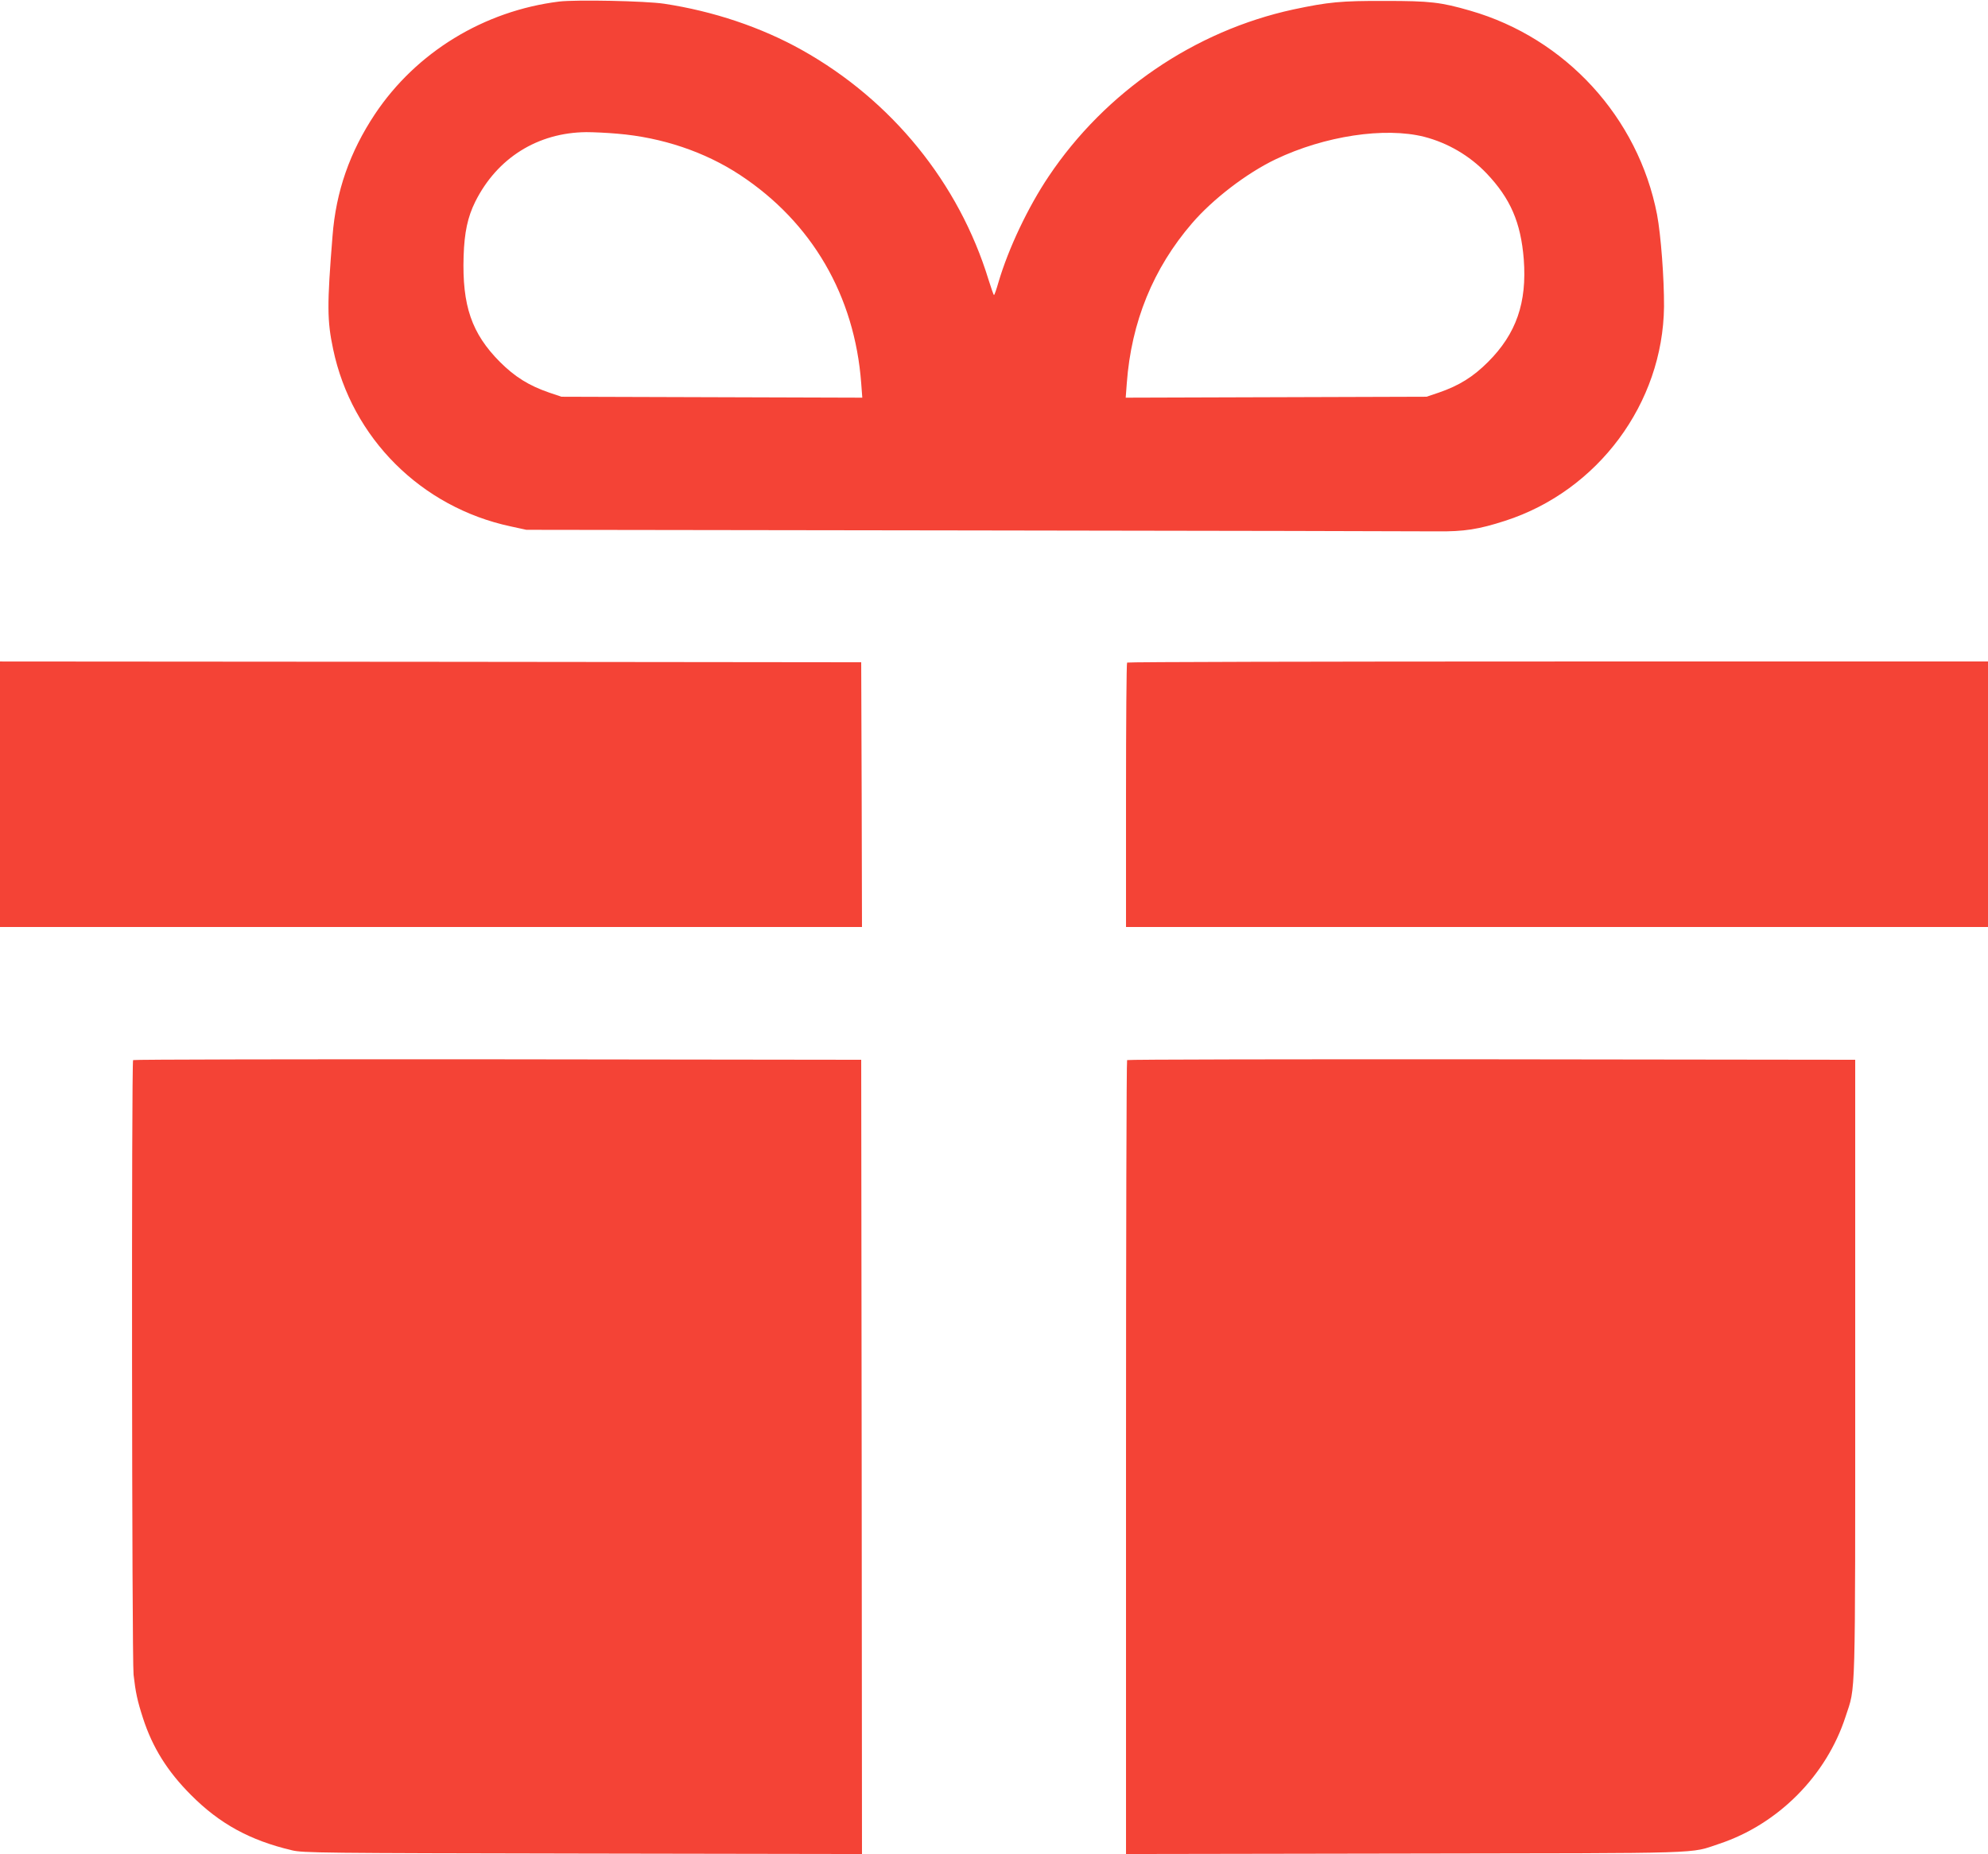
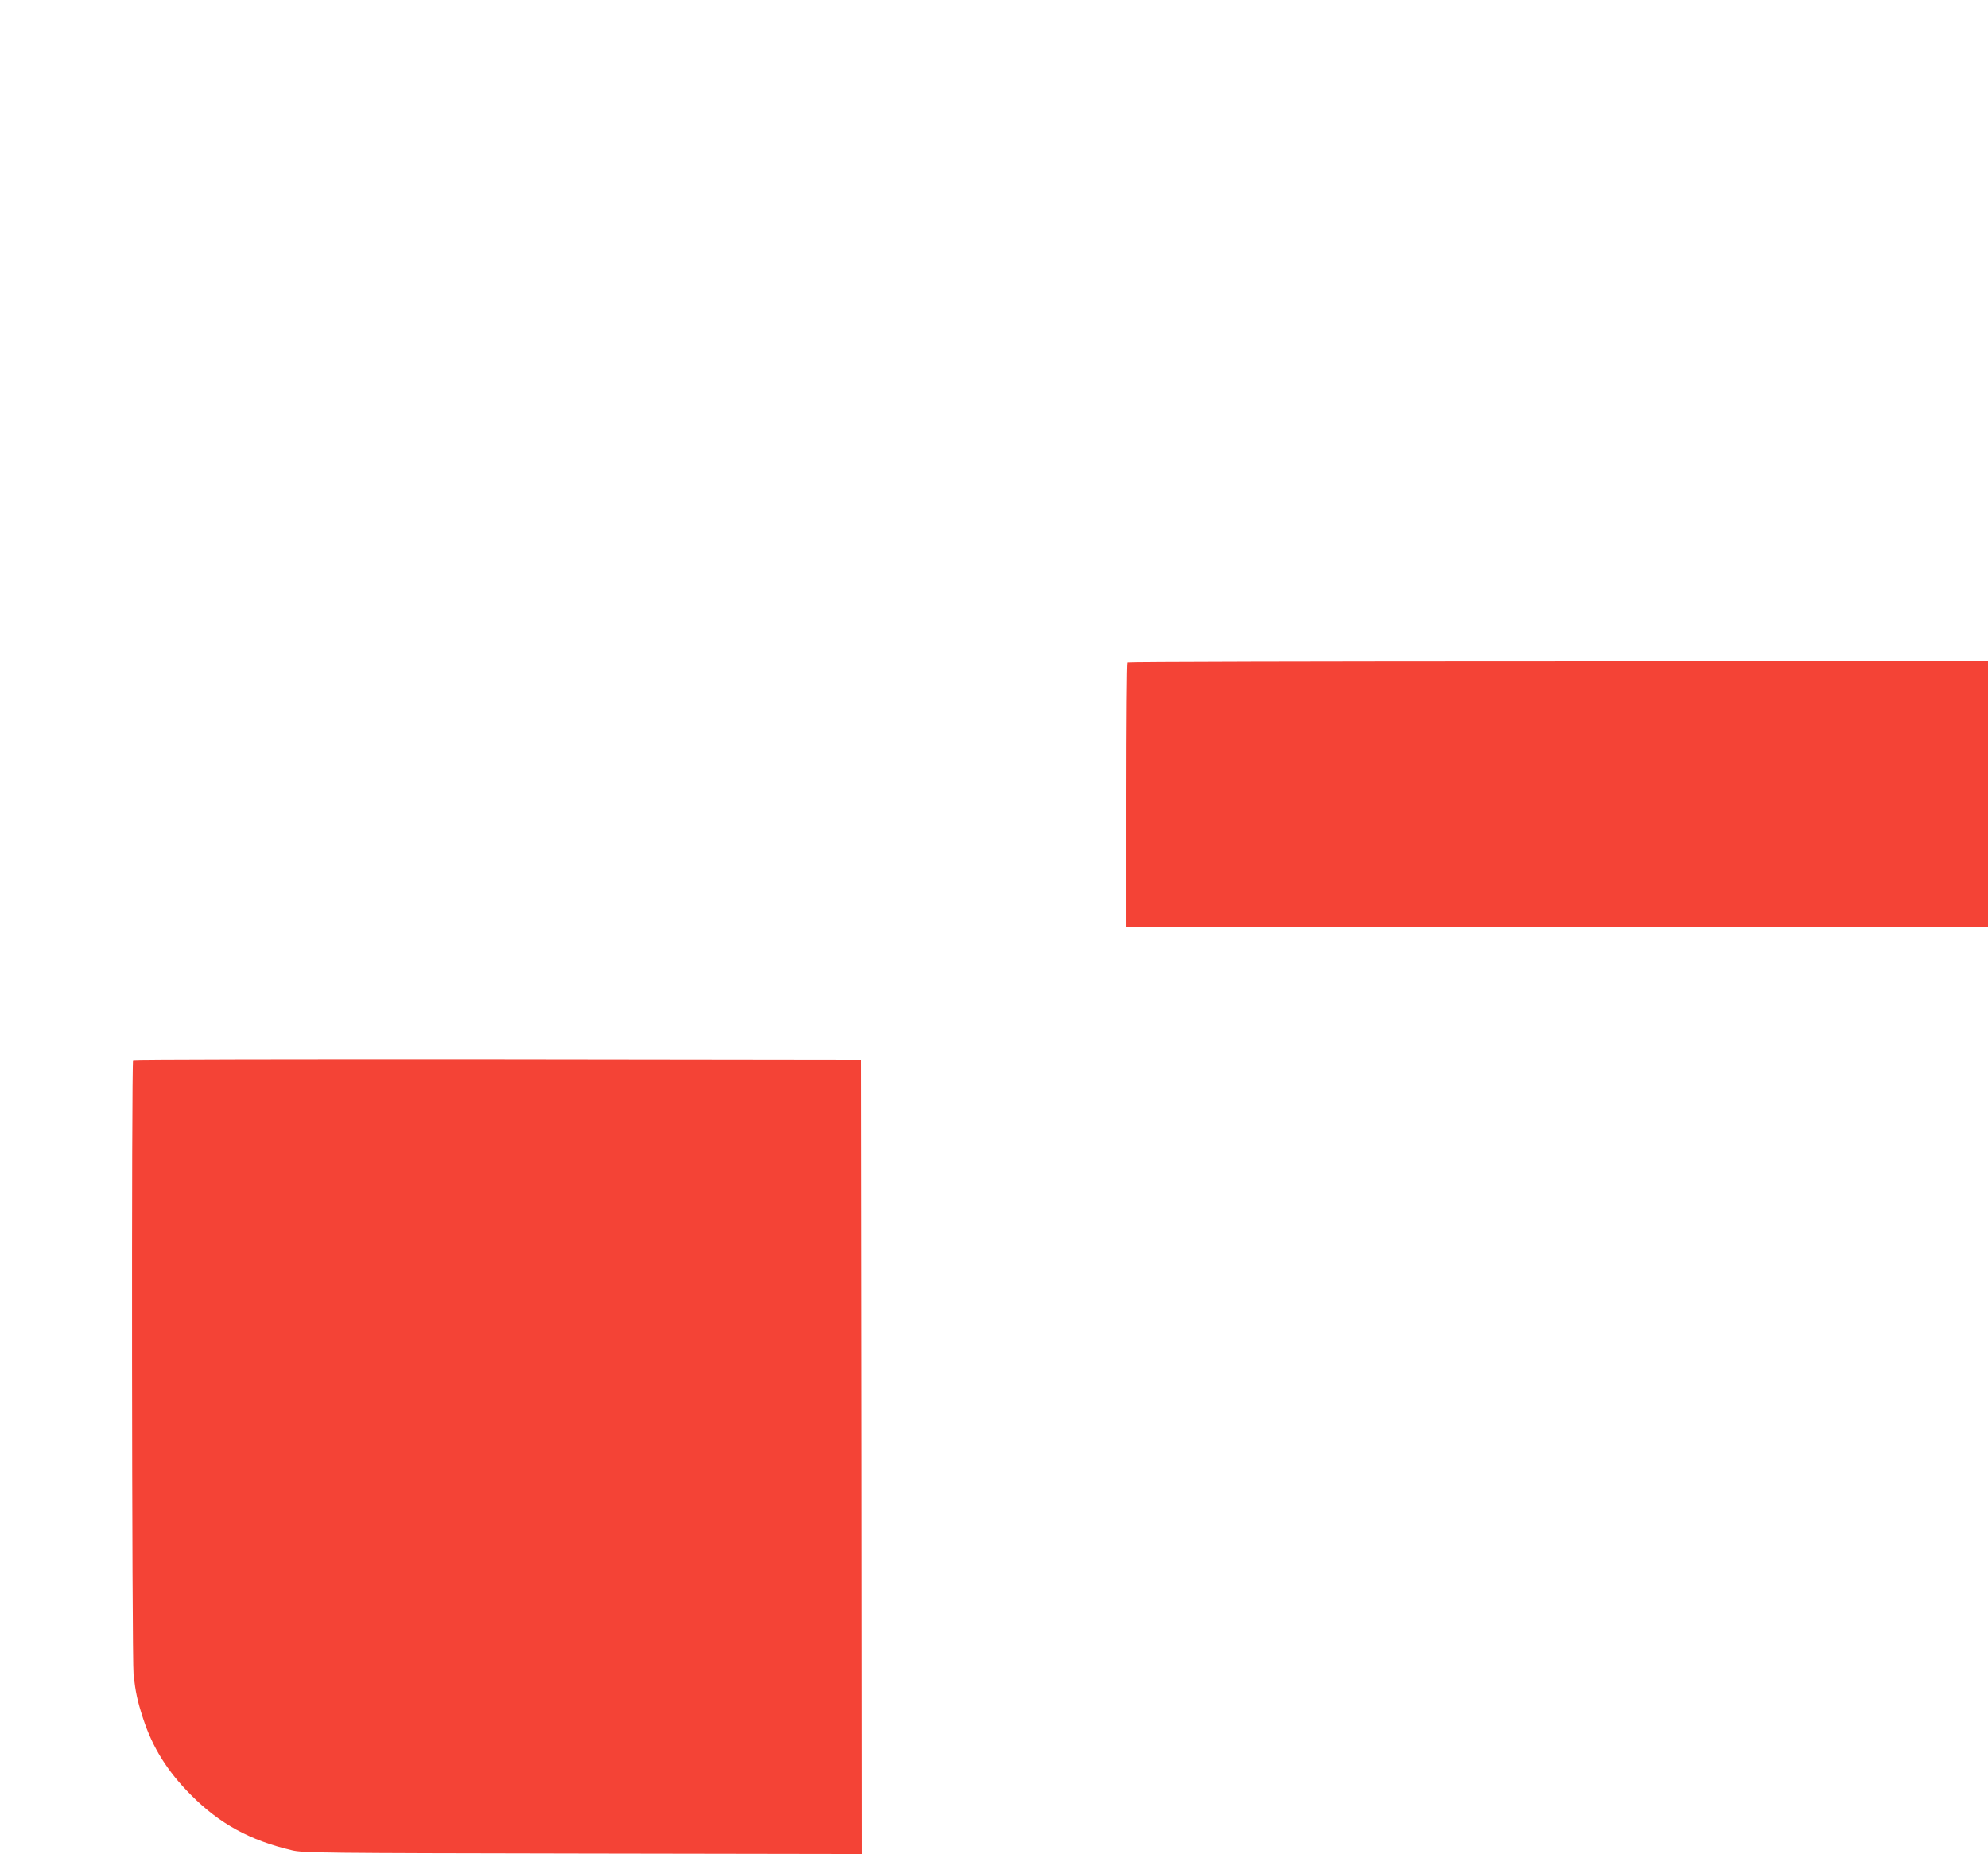
<svg xmlns="http://www.w3.org/2000/svg" version="1.0" width="1280pt" height="1194pt" viewBox="0 0 1280 1194" preserveAspectRatio="xMidYMid meet">
  <g transform="translate(0,1194) scale(0.1,-0.1)" fill="#f44336" stroke="none">
-     <path d="M3600 11930 c-484 -60 -920 -326 -1186 -725 -162 -244 -251 -498 -273 -785 -36 -446 -35 -545 4 -729 120 -572 567 -1018 1143 -1141 l101 -22 2853 -4 c1569 -2 2923 -5 3008 -6 177 -2 271 13 441 68 598 193 1016 757 1023 1379 1 181 -20 462 -45 594 -121 624 -588 1135 -1202 1312 -190 55 -259 63 -547 63 -287 1 -367 -7 -593 -55 -636 -138 -1210 -530 -1575 -1075 -133 -198 -259 -464 -323 -681 -13 -46 -26 -83 -29 -83 -3 0 -18 44 -35 98 -191 624 -623 1156 -1202 1480 -263 147 -570 250 -887 298 -120 18 -566 27 -676 14z m375 -851 c288 -24 564 -117 790 -266 463 -305 738 -778 780 -1341 l7 -93 -969 3 -968 3 -80 27 c-130 45 -220 101 -316 197 -182 183 -244 362 -234 681 5 154 26 252 75 351 141 282 402 445 715 448 44 0 134 -4 200 -10z m5195 -20 c151 -39 292 -121 401 -235 154 -162 221 -316 240 -554 21 -279 -48 -479 -230 -661 -96 -96 -186 -152 -316 -197 l-80 -27 -968 -3 -969 -3 7 93 c29 394 170 740 420 1030 134 156 352 323 538 412 316 151 703 209 957 145z" />
-     <path d="M0 6825 l0 -855 2775 0 2775 0 -2 853 -3 852 -2772 3 -2773 2 0 -855z" />
    <path d="M7257 7673 c-4 -3 -7 -388 -7 -855 l0 -848 2775 0 2775 0 0 855 0 855 -2768 0 c-1523 0 -2772 -3 -2775 -7z" />
    <path d="M857 5113 c-11 -11 -8 -3857 3 -3958 13 -114 24 -167 61 -281 61 -188 157 -342 309 -494 184 -185 379 -292 650 -356 70 -17 186 -18 1873 -21 l1797 -3 -2 2557 -3 2558 -2341 3 c-1287 1 -2344 -1 -2347 -5z" />
-     <path d="M7257 5113 c-4 -3 -7 -1155 -7 -2560 l0 -2553 1798 3 c1981 3 1825 -2 2022 63 379 126 690 439 813 819 66 203 62 52 62 2245 l0 1985 -2341 3 c-1287 1 -2344 -1 -2347 -5z" />
  </g>
</svg>